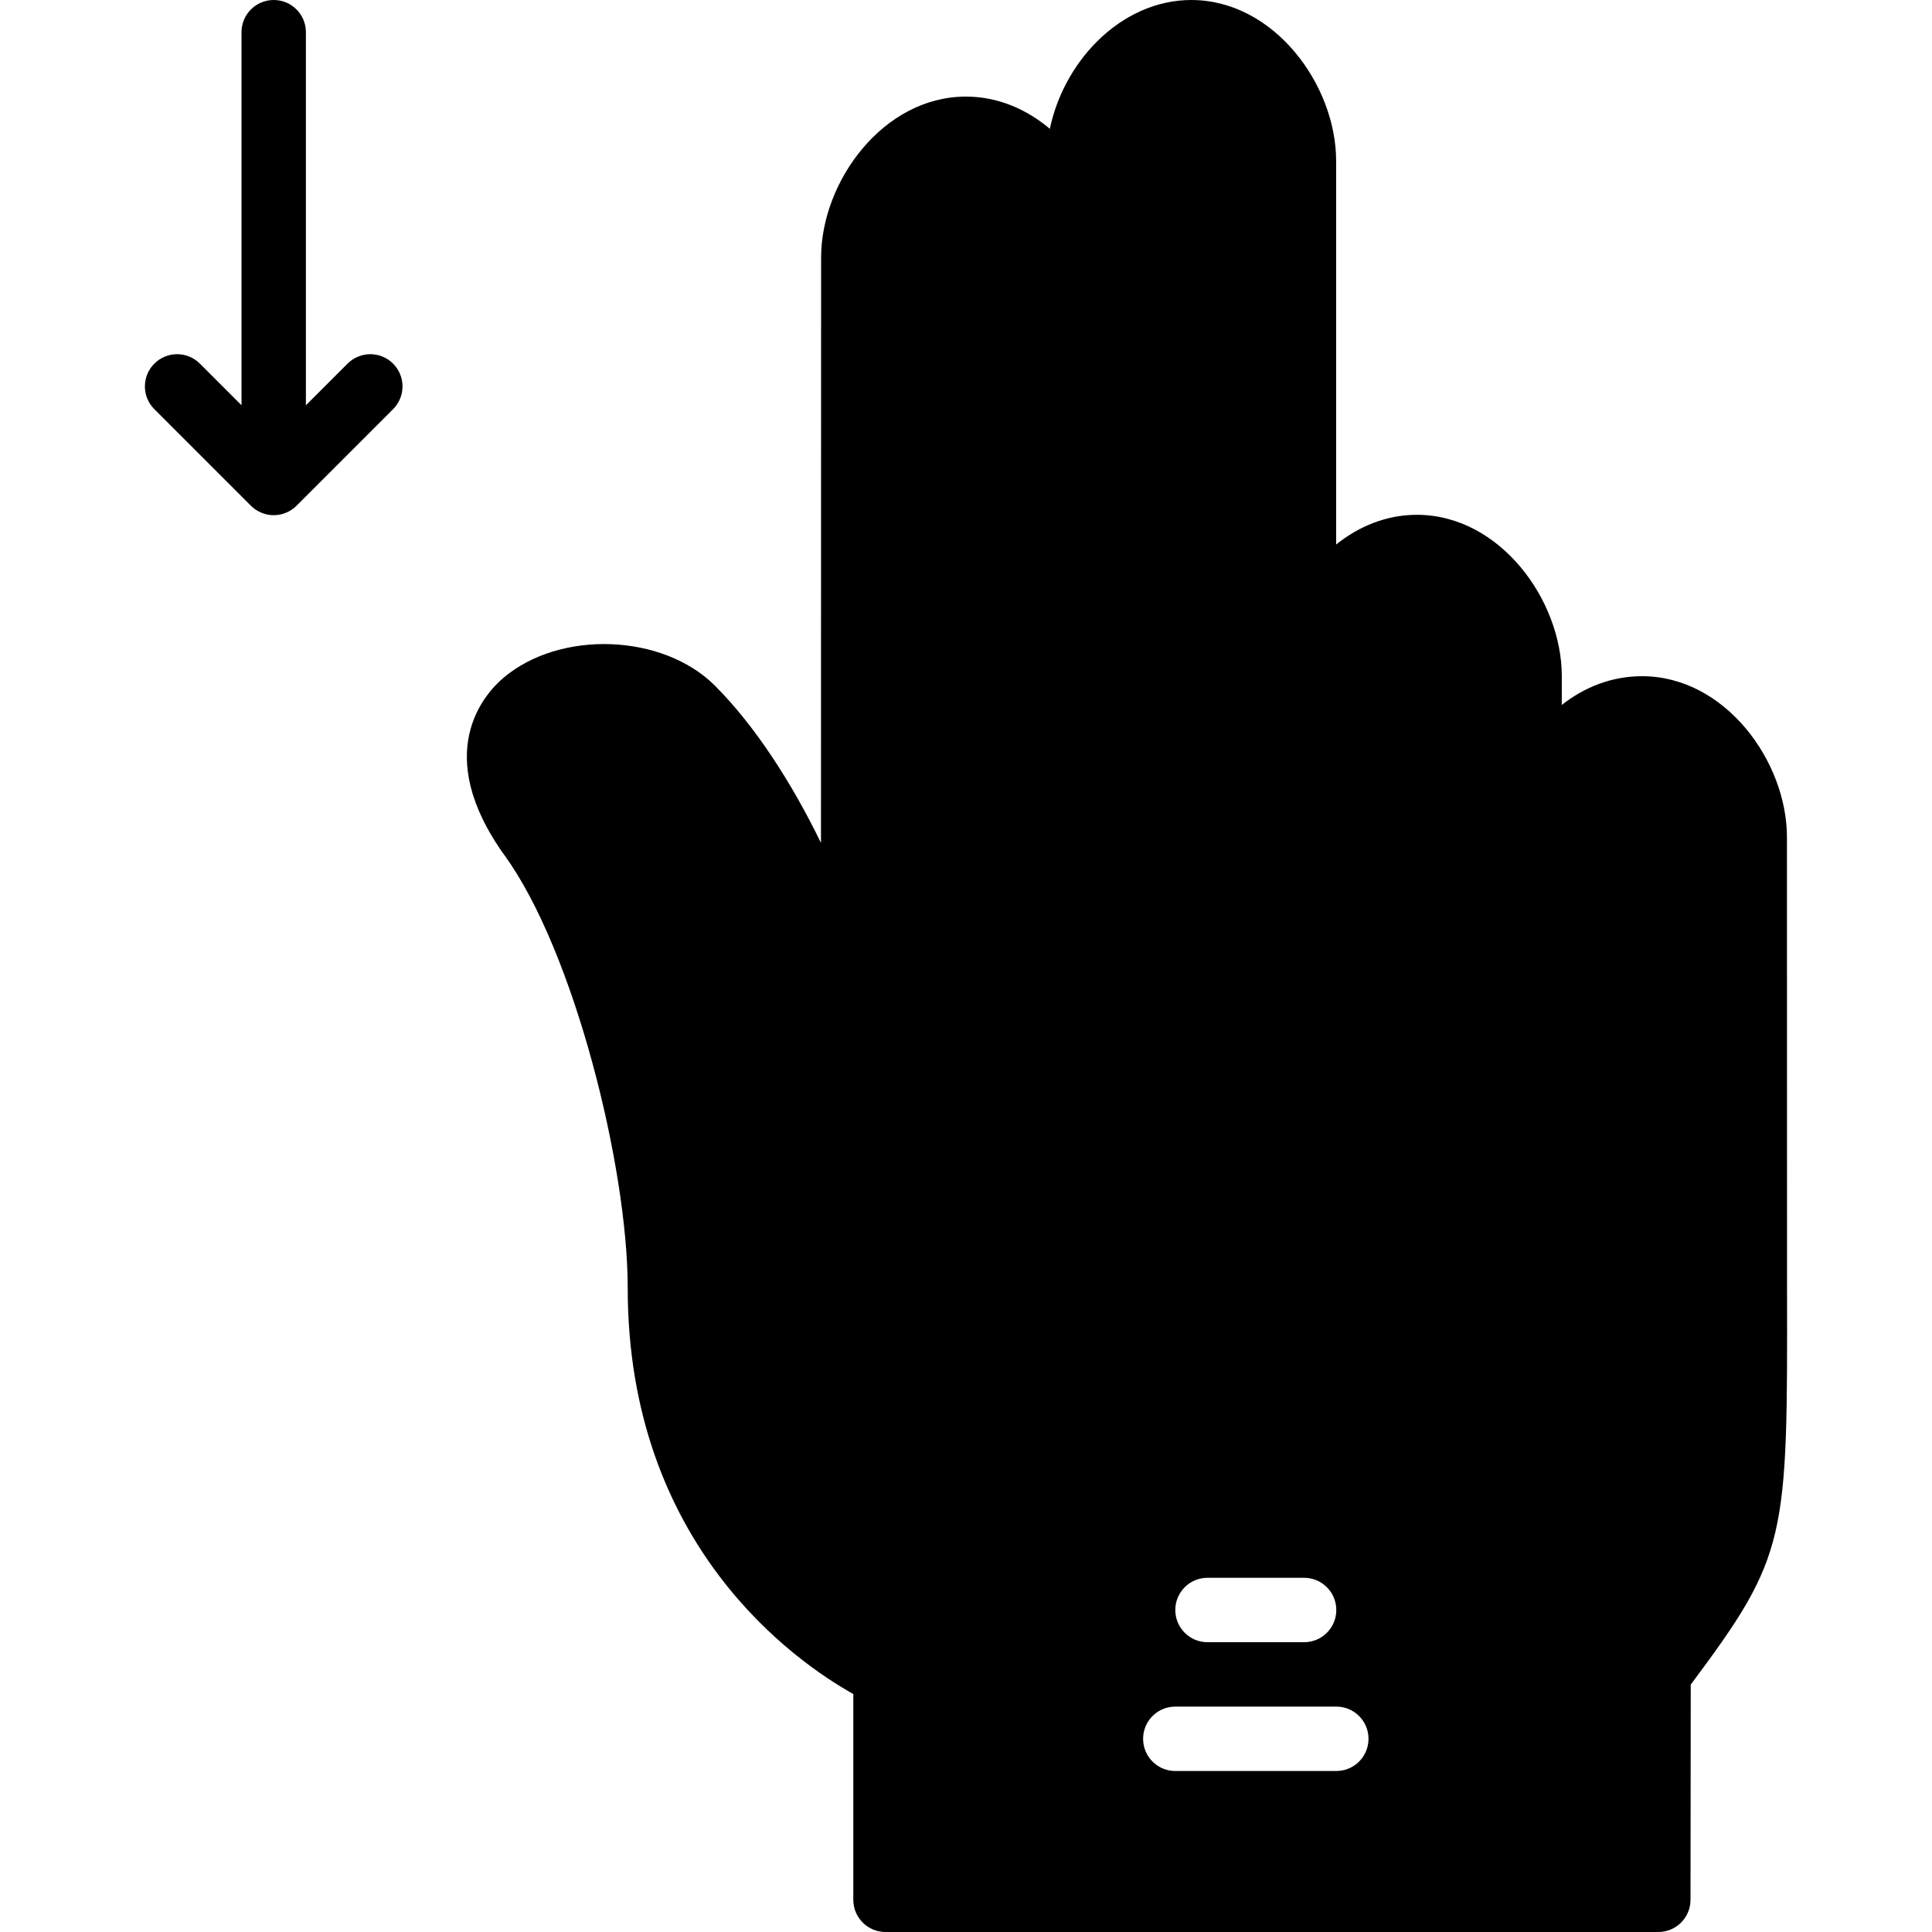
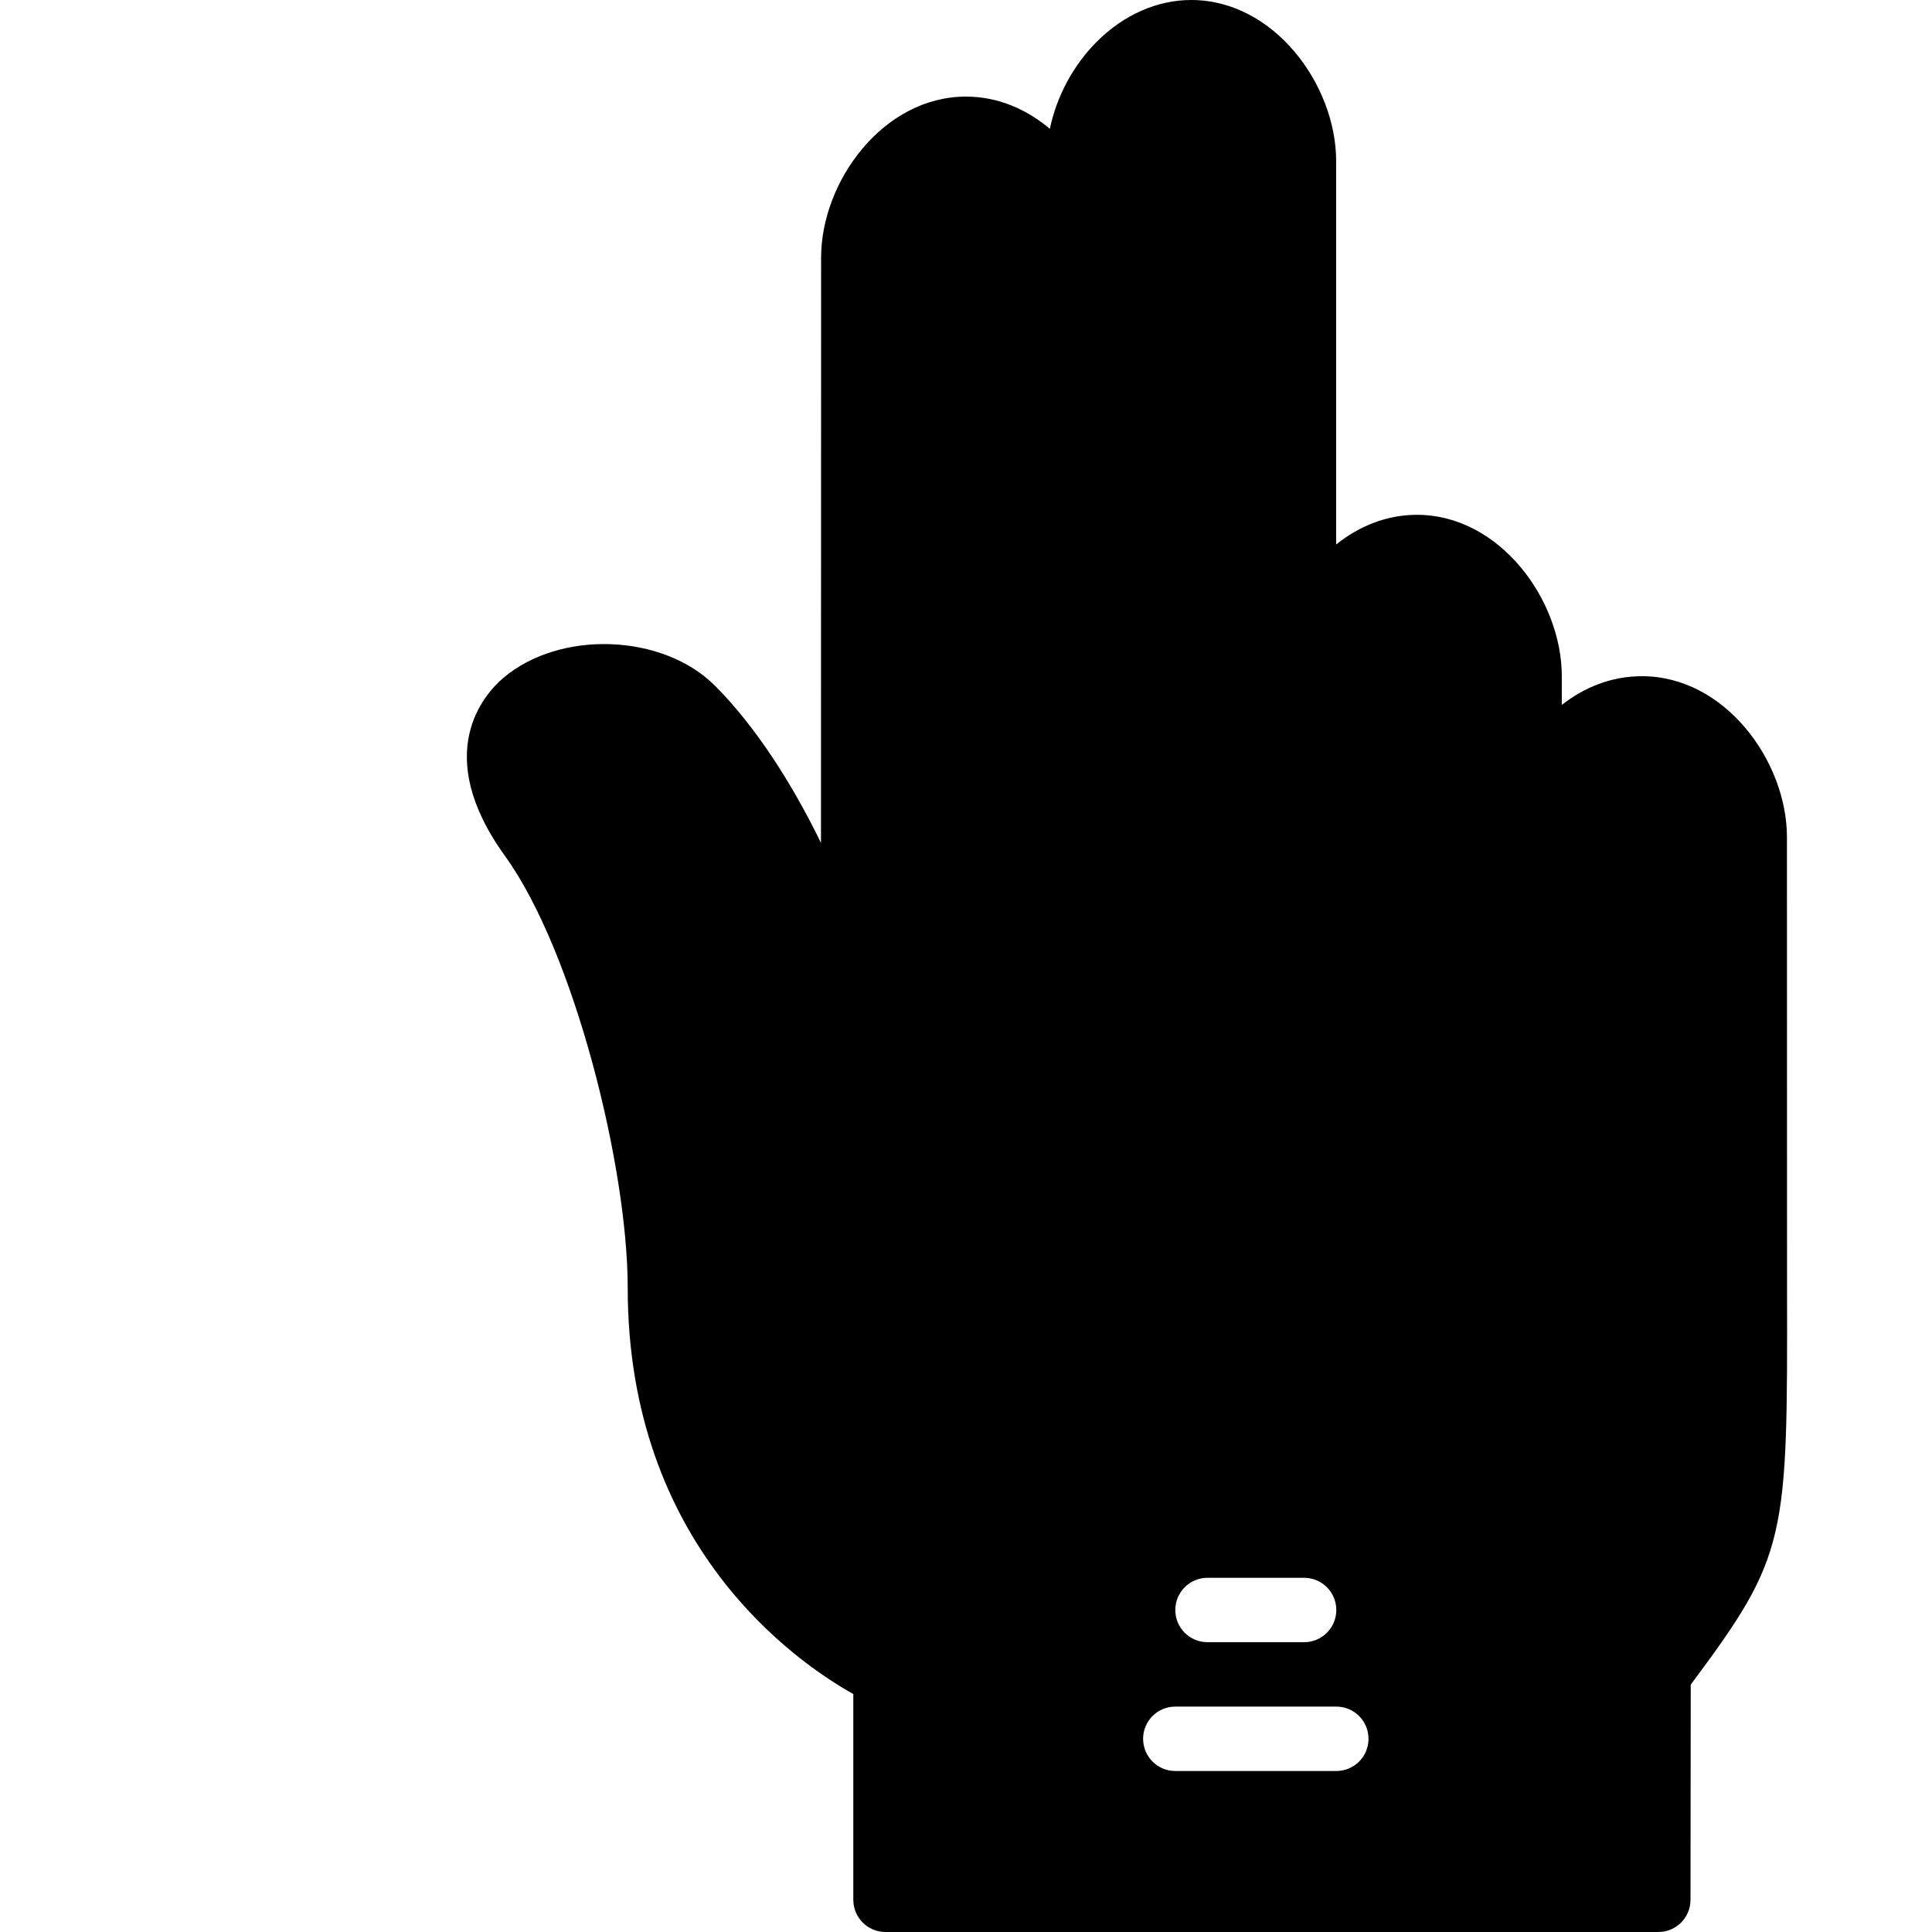
<svg xmlns="http://www.w3.org/2000/svg" fill="#000000" height="800px" width="800px" version="1.1" id="Layer_1" viewBox="0 0 512 512" xml:space="preserve">
  <g transform="translate(0 -1)">
    <g>
      <g>
-         <path d="M92.102,97.367l-11.034,11.034V9.533C81.068,4.814,77.254,1,72.535,1s-8.533,3.814-8.533,8.533v98.867L52.968,97.367     c-3.336-3.337-8.73-3.337-12.066,0c-3.337,3.336-3.337,8.73,0,12.066l25.591,25.591c0.785,0.794,1.732,1.417,2.782,1.852     c1.041,0.435,2.15,0.657,3.26,0.657s2.219-0.222,3.26-0.657c1.05-0.435,1.997-1.058,2.782-1.852l25.591-25.591     c3.337-3.337,3.337-8.73,0-12.066C100.831,94.03,95.438,94.03,92.102,97.367z" />
        <path d="M473.584,342.154l-0.026-119.287c0-20.139-16.427-42.667-38.409-42.667c-8.081,0-15.317,2.935-21.265,7.62l0.009-7.62     c0-20.19-16.427-42.769-38.409-42.769c-8.055,0-15.369,3.038-21.393,7.868V43.667C354.092,23.528,337.665,1,315.684,1     c-9.02,0-17.903,3.925-25.011,11.042c-6.298,6.306-10.675,14.558-12.45,23.1c-6.187-5.222-13.807-8.542-22.238-8.542     c-21.965,0-38.383,22.528-38.383,42.667l-0.034,155.11c-7.697-15.846-17.468-31.036-28.117-41.677     c-13.85-13.833-41.105-14.788-56.09-2.022c-4.881,4.156-19.268,19.84,0.478,47.181c18.304,25.378,32.512,82.372,32.512,114.475     c0,68.181,44.382,98.978,59.785,107.605v54.528c0,4.719,3.814,8.533,8.533,8.533h204.8c4.71,0,8.525-3.814,8.533-8.525     l0.06-57.037C473.721,413.083,473.712,409.03,473.584,342.154z M320.001,419.133h25.6c4.719,0,8.533,3.814,8.533,8.533     c0,4.719-3.814,8.533-8.533,8.533h-25.6c-4.719,0-8.533-3.814-8.533-8.533C311.468,422.948,315.282,419.133,320.001,419.133z      M354.135,470.333h-42.667c-4.719,0-8.533-3.814-8.533-8.533s3.814-8.533,8.533-8.533h42.667c4.719,0,8.533,3.814,8.533,8.533     S358.854,470.333,354.135,470.333z" />
      </g>
    </g>
  </g>
</svg>